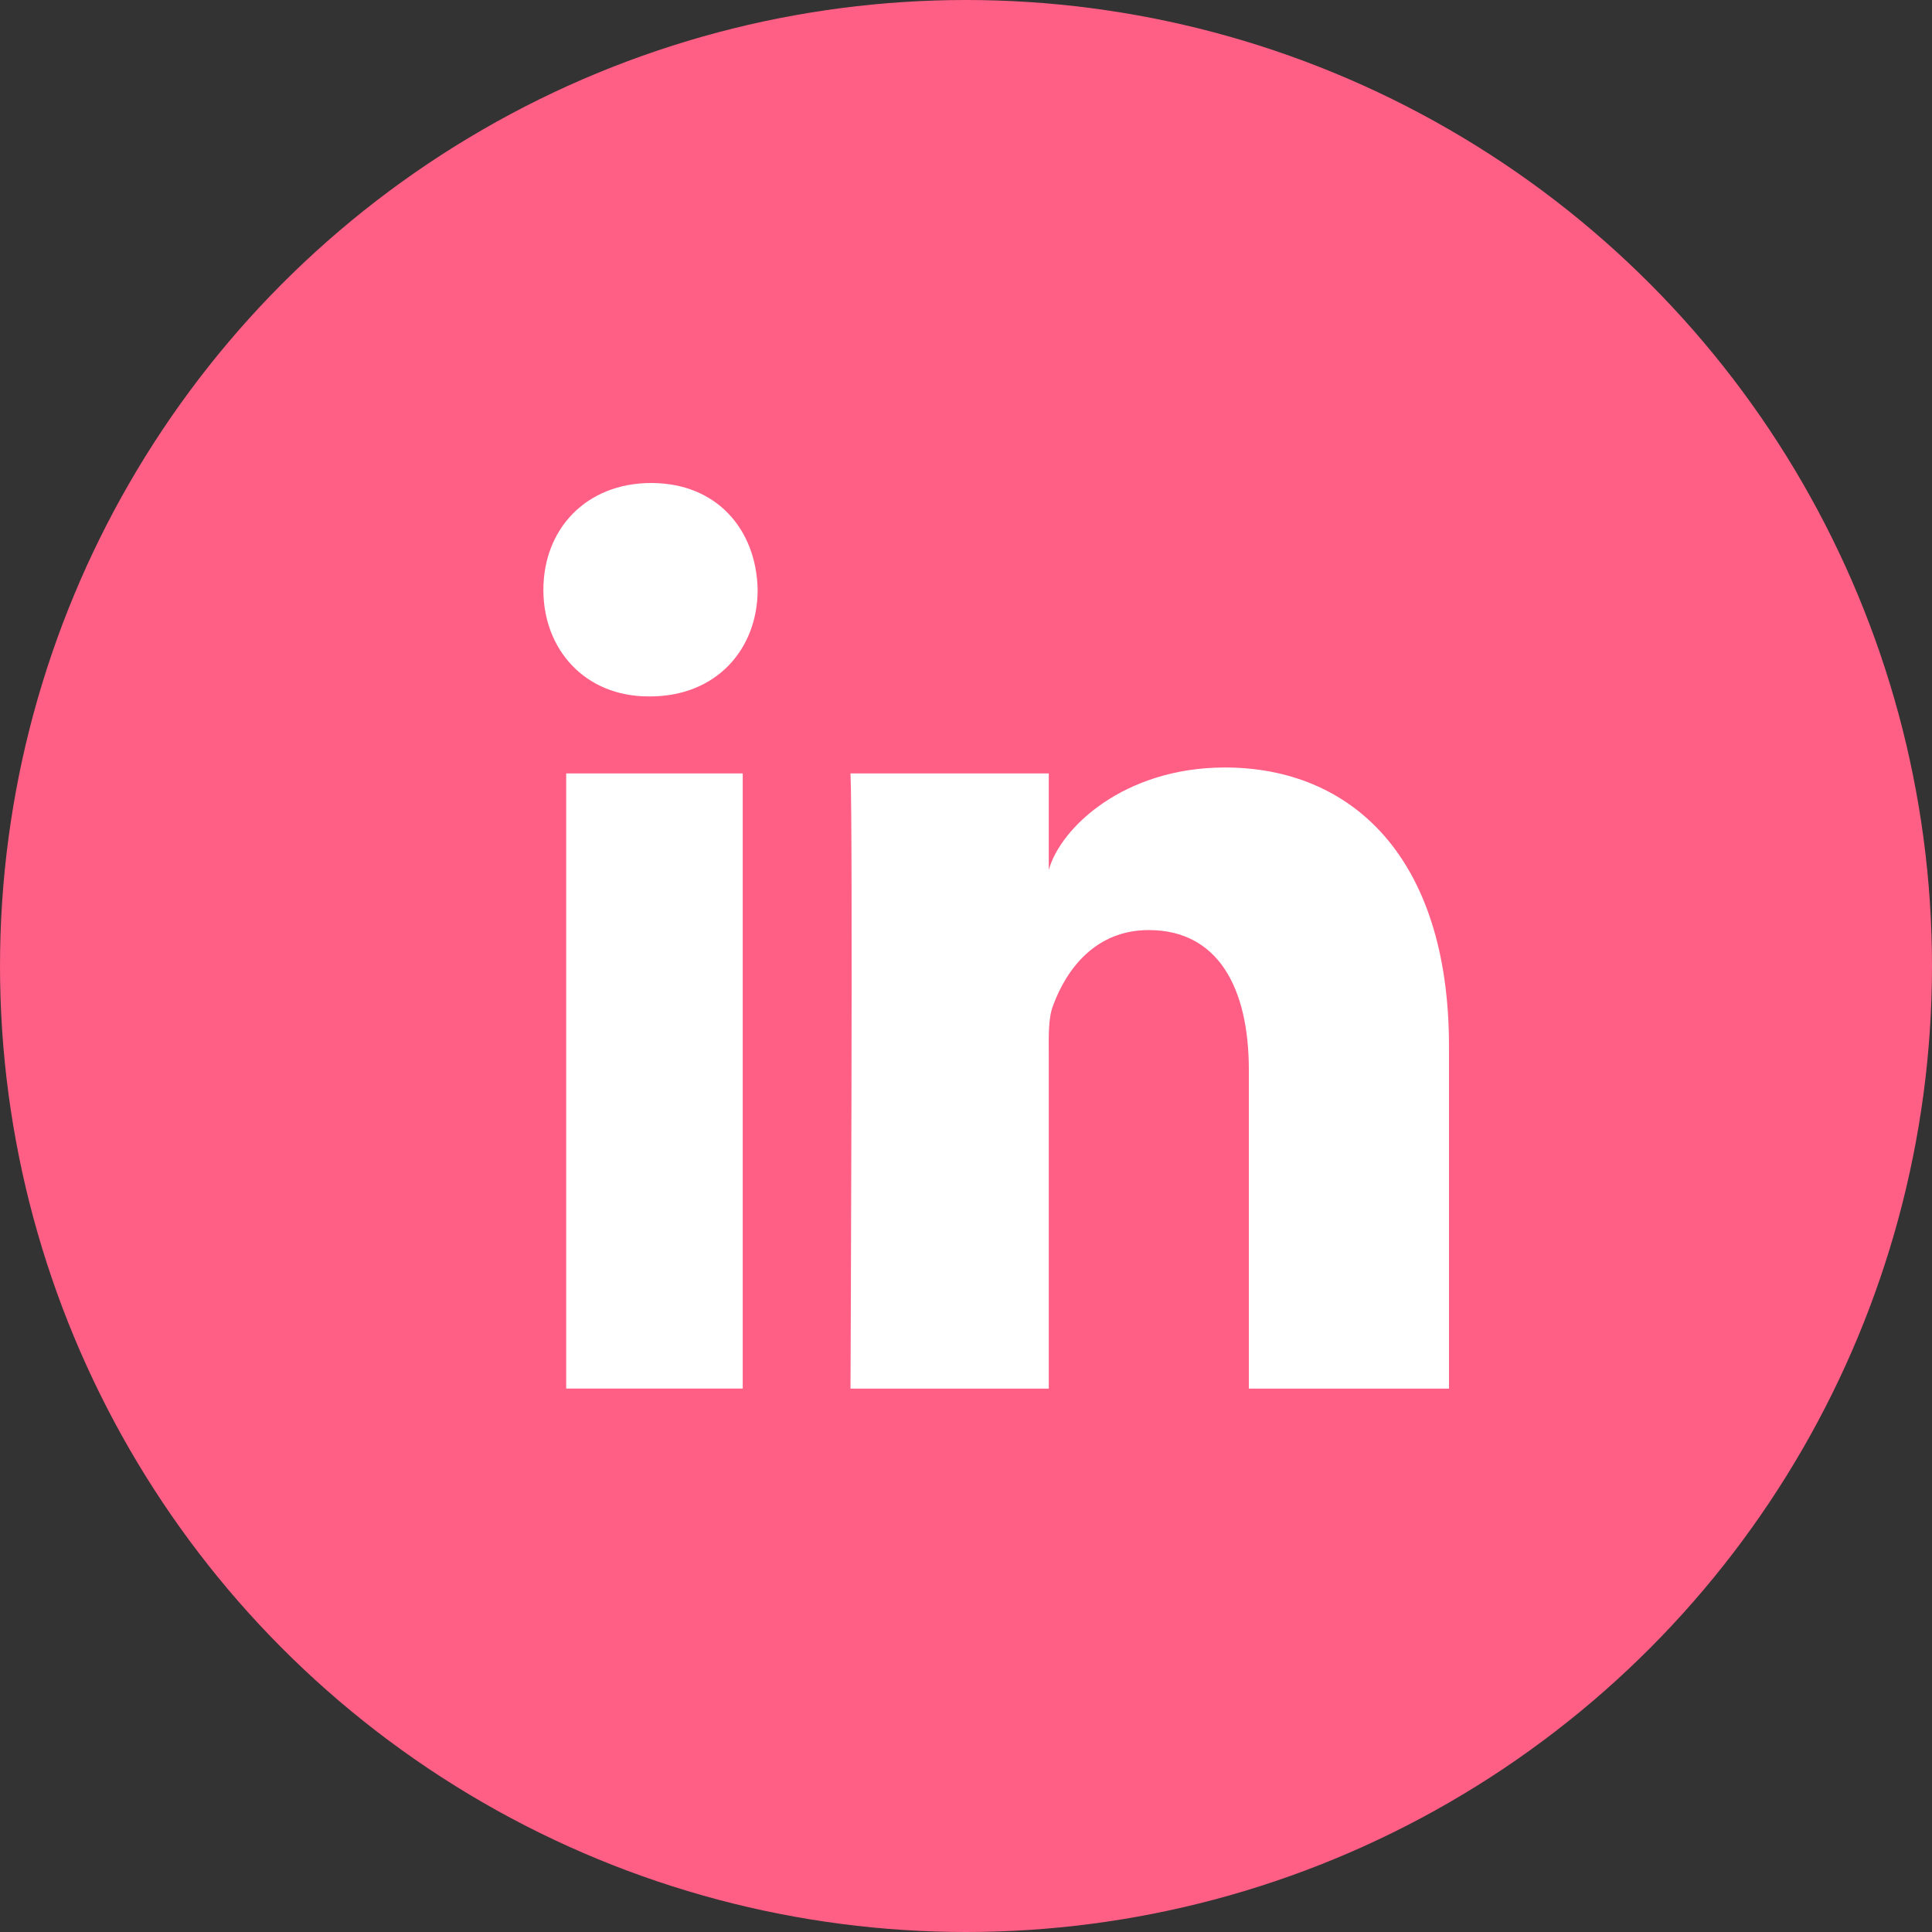
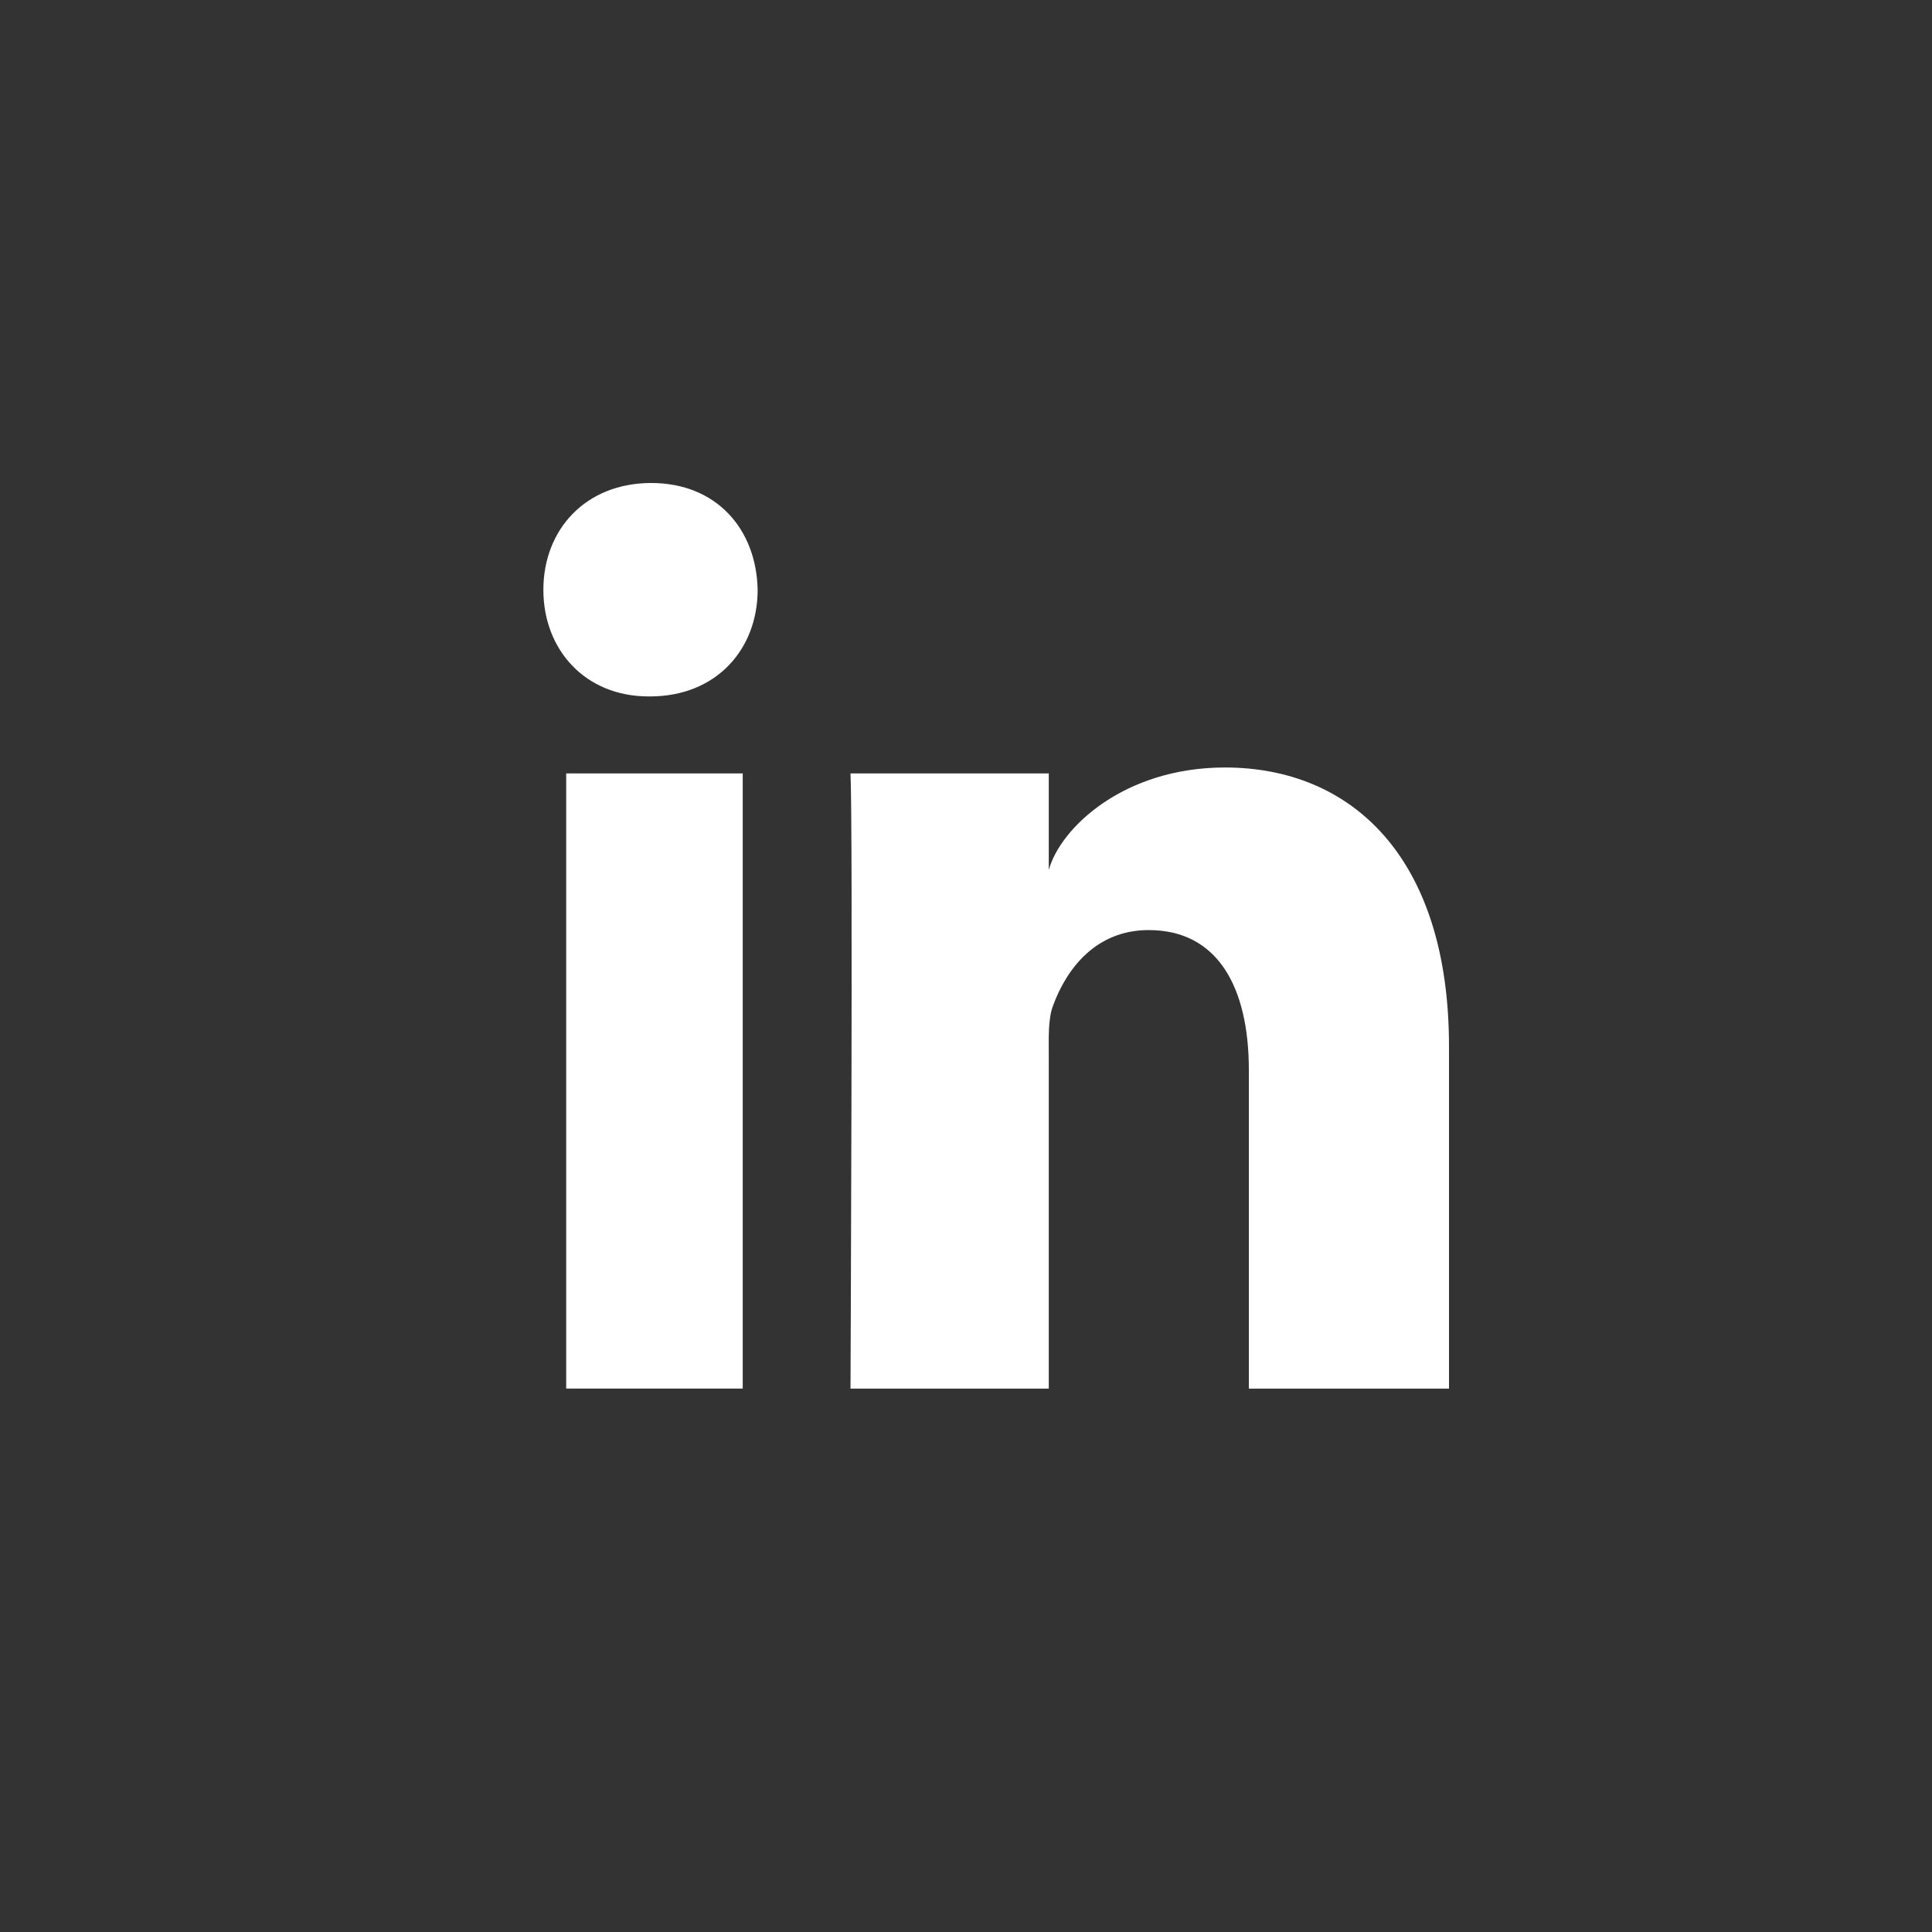
<svg xmlns="http://www.w3.org/2000/svg" width="32px" height="32px" viewBox="0 0 32 32" version="1.1">
  <rect x="0" y="0" width="32" height="32" fill="#333333" stroke="none" />
  <title>linkedin</title>
  <desc>Created with Sketch.</desc>
  <defs />
  <g id="B2B" stroke="none" stroke-width="1" fill="none" fill-rule="evenodd">
    <g id="B2B---4---Notre-équipe" transform="translate(-952, -706)">
      <g id="co-fondateurs" transform="translate(133, 480)">
        <g id="linkedin" transform="translate(819, 226)">
-           <circle id="Oval" fill="#FF5E85" cx="16" cy="16" r="16" />
          <path d="M9.378,12.81 L12.302,12.81 L12.302,22.999 L9.378,22.999 L9.378,12.81 Z M10.766,11.535 L10.744,11.535 C9.686,11.535 9,10.756 9,9.77 C9,8.764 9.706,8 10.786,8 C11.865,8 12.528,8.762 12.549,9.767 C12.549,10.754 11.865,11.535 10.766,11.535 L10.766,11.535 Z M24,23 L20.685,23 L20.685,17.726 C20.685,16.346 20.166,15.405 19.026,15.405 C18.154,15.405 17.669,16.04 17.443,16.653 C17.358,16.872 17.371,17.179 17.371,17.486 L17.371,23 L14.087,23 C14.087,23 14.129,13.659 14.087,12.81 L17.371,12.81 L17.371,14.409 C17.565,13.71 18.615,12.712 20.29,12.712 C22.368,12.712 24,14.178 24,17.333 L24,23 L24,23 Z" id="logo" fill="#FFFFFF" />
        </g>
      </g>
    </g>
  </g>
</svg>